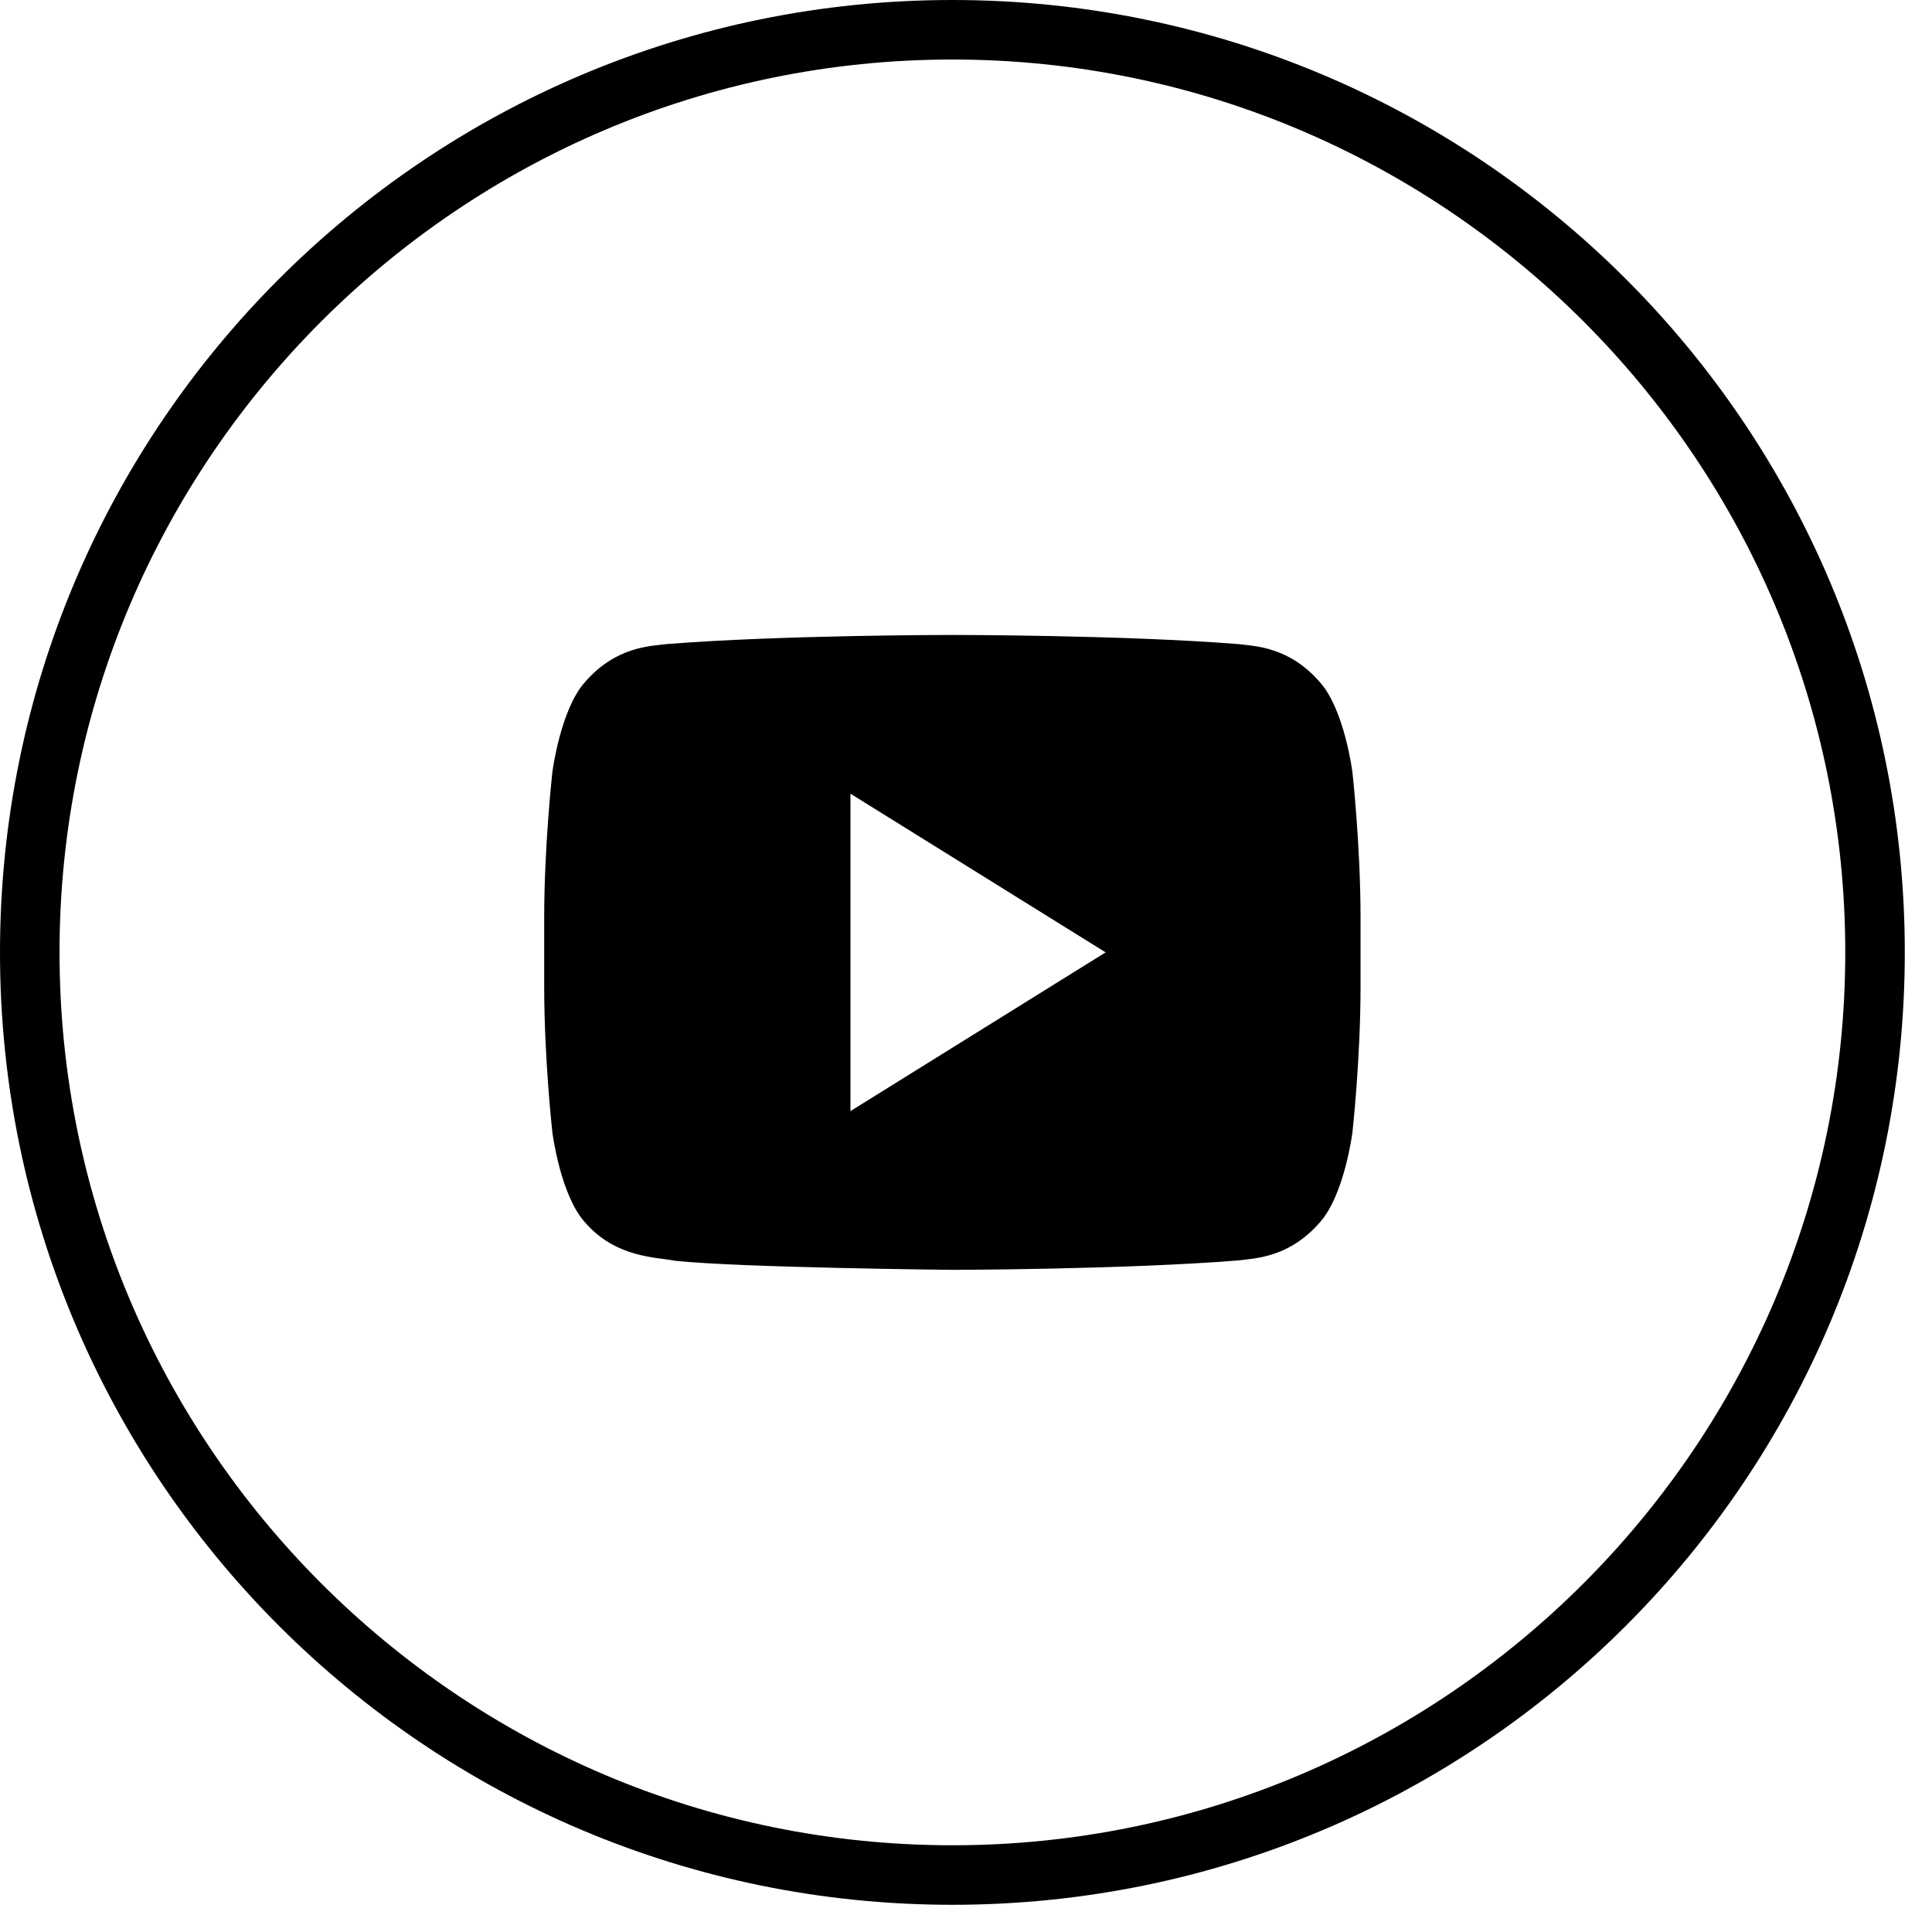
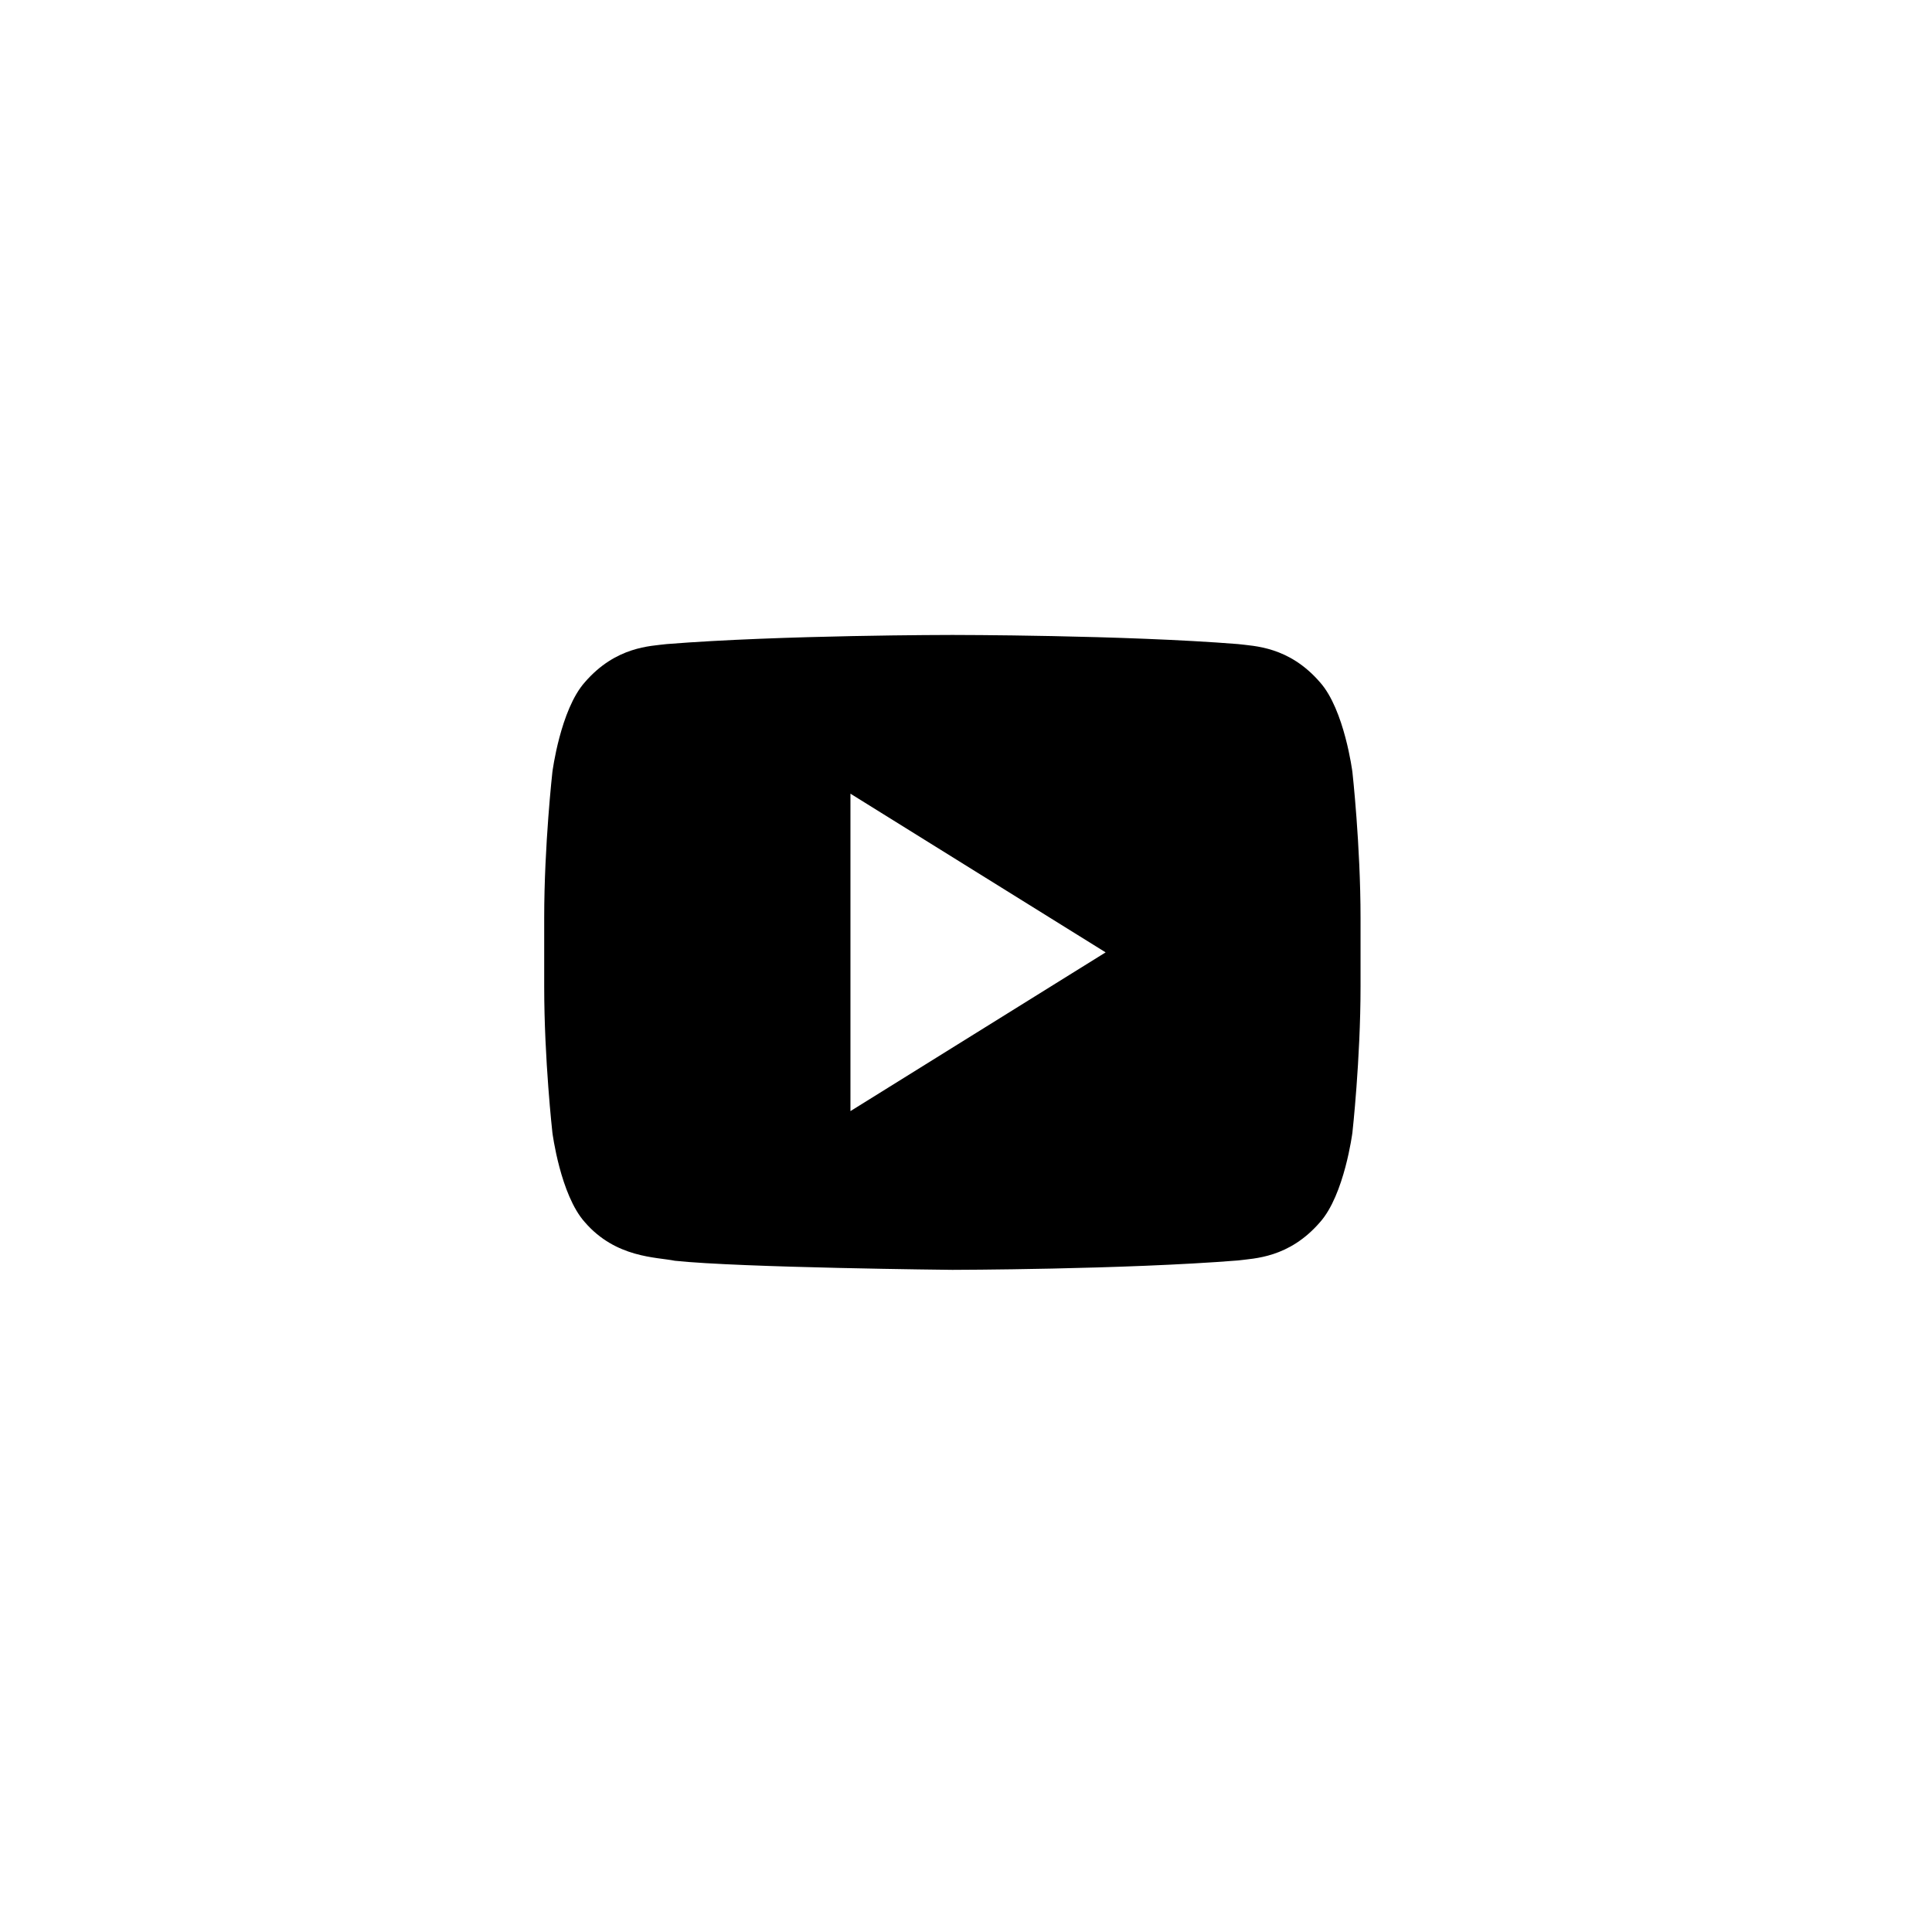
<svg xmlns="http://www.w3.org/2000/svg" width="37" height="37" viewBox="0 0 37 37" fill="none">
  <g clip-path="url(#clip0_13254_47)">
-     <path d="M25.9 14.784C25.9 14.784 25.748 13.591 25.279 13.066C24.684 12.378 24.018 12.374 23.712 12.335C21.524 12.16 18.243 12.16 18.243 12.16H18.236C18.236 12.16 14.954 12.16 12.766 12.335C12.461 12.374 11.795 12.378 11.2 13.066C10.732 13.591 10.579 14.784 10.579 14.784C10.579 14.784 10.422 16.183 10.422 17.581V18.892C10.422 20.293 10.579 21.691 10.579 21.691C10.579 21.691 10.731 22.883 11.2 23.406C11.795 24.095 12.575 24.073 12.924 24.145C14.174 24.278 18.239 24.319 18.239 24.319C18.239 24.319 21.524 24.314 23.712 24.139C24.017 24.098 24.684 24.095 25.279 23.407C25.747 22.883 25.9 21.692 25.9 21.692C25.9 21.692 26.056 20.293 26.056 18.893V17.582C26.056 16.183 25.9 14.784 25.9 14.784ZM16.287 21.279V15.2L21.174 18.239L16.287 21.279Z" fill="black" />
-     <path d="M18.239 1.14C27.668 1.14 35.339 8.811 35.339 18.239C35.339 27.668 27.668 35.339 18.239 35.339C8.811 35.339 1.14 27.668 1.14 18.239C1.14 8.811 8.811 1.14 18.239 1.14ZM18.239 0C8.167 0 0 8.167 0 18.239C0 28.312 8.167 36.479 18.239 36.479C28.312 36.479 36.479 28.313 36.479 18.239C36.479 8.166 28.312 0 18.239 0Z" fill="black" />
+     <path d="M25.9 14.784C25.9 14.784 25.748 13.591 25.279 13.066C24.684 12.378 24.018 12.374 23.712 12.335C21.524 12.16 18.243 12.16 18.243 12.16H18.236C18.236 12.16 14.954 12.16 12.766 12.335C12.461 12.374 11.795 12.378 11.2 13.066C10.732 13.591 10.579 14.784 10.579 14.784C10.579 14.784 10.422 16.183 10.422 17.581V18.892C10.422 20.293 10.579 21.691 10.579 21.691C10.579 21.691 10.731 22.883 11.2 23.406C11.795 24.095 12.575 24.073 12.924 24.145C14.174 24.278 18.239 24.319 18.239 24.319C18.239 24.319 21.524 24.314 23.712 24.139C24.017 24.098 24.684 24.095 25.279 23.407C25.747 22.883 25.9 21.692 25.9 21.692C25.9 21.692 26.056 20.293 26.056 18.893V17.582C26.056 16.183 25.9 14.784 25.9 14.784M16.287 21.279V15.2L21.174 18.239L16.287 21.279Z" fill="black" />
  </g>
  <defs>
    <clipPath id="clip0_13254_47">
      <rect width="36.479" height="36.479" fill="white" />
    </clipPath>
  </defs>
</svg>